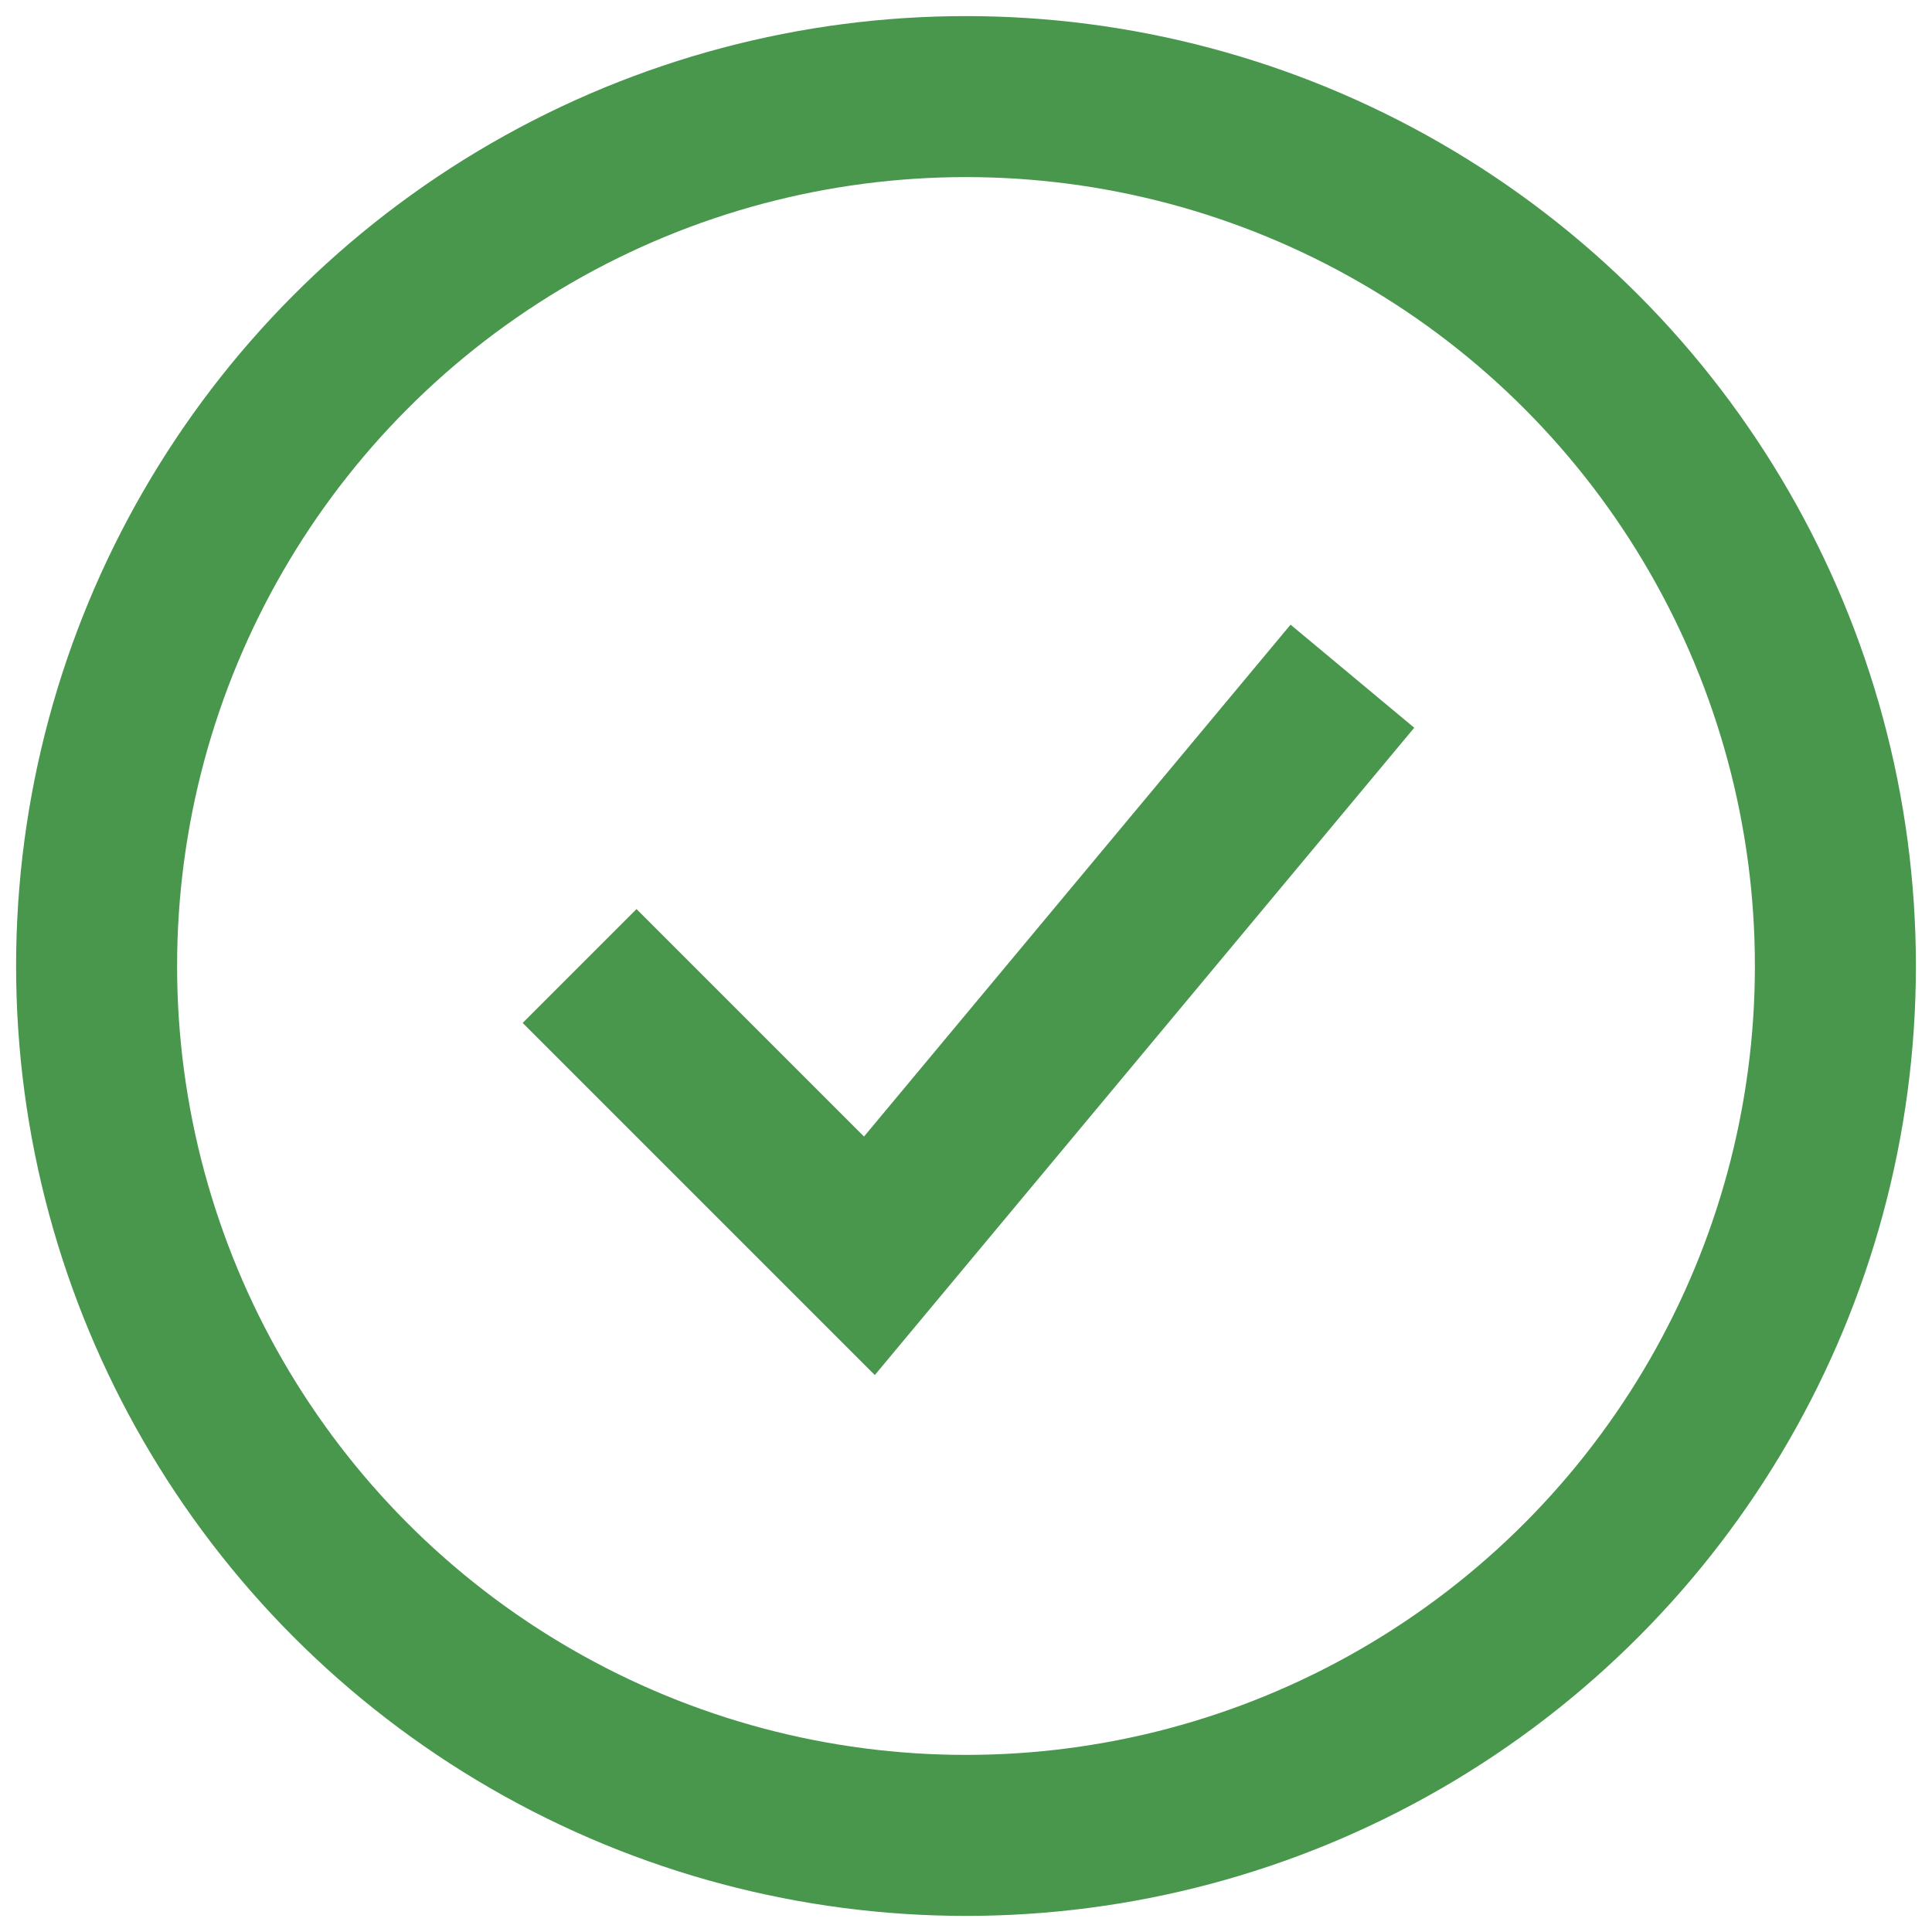
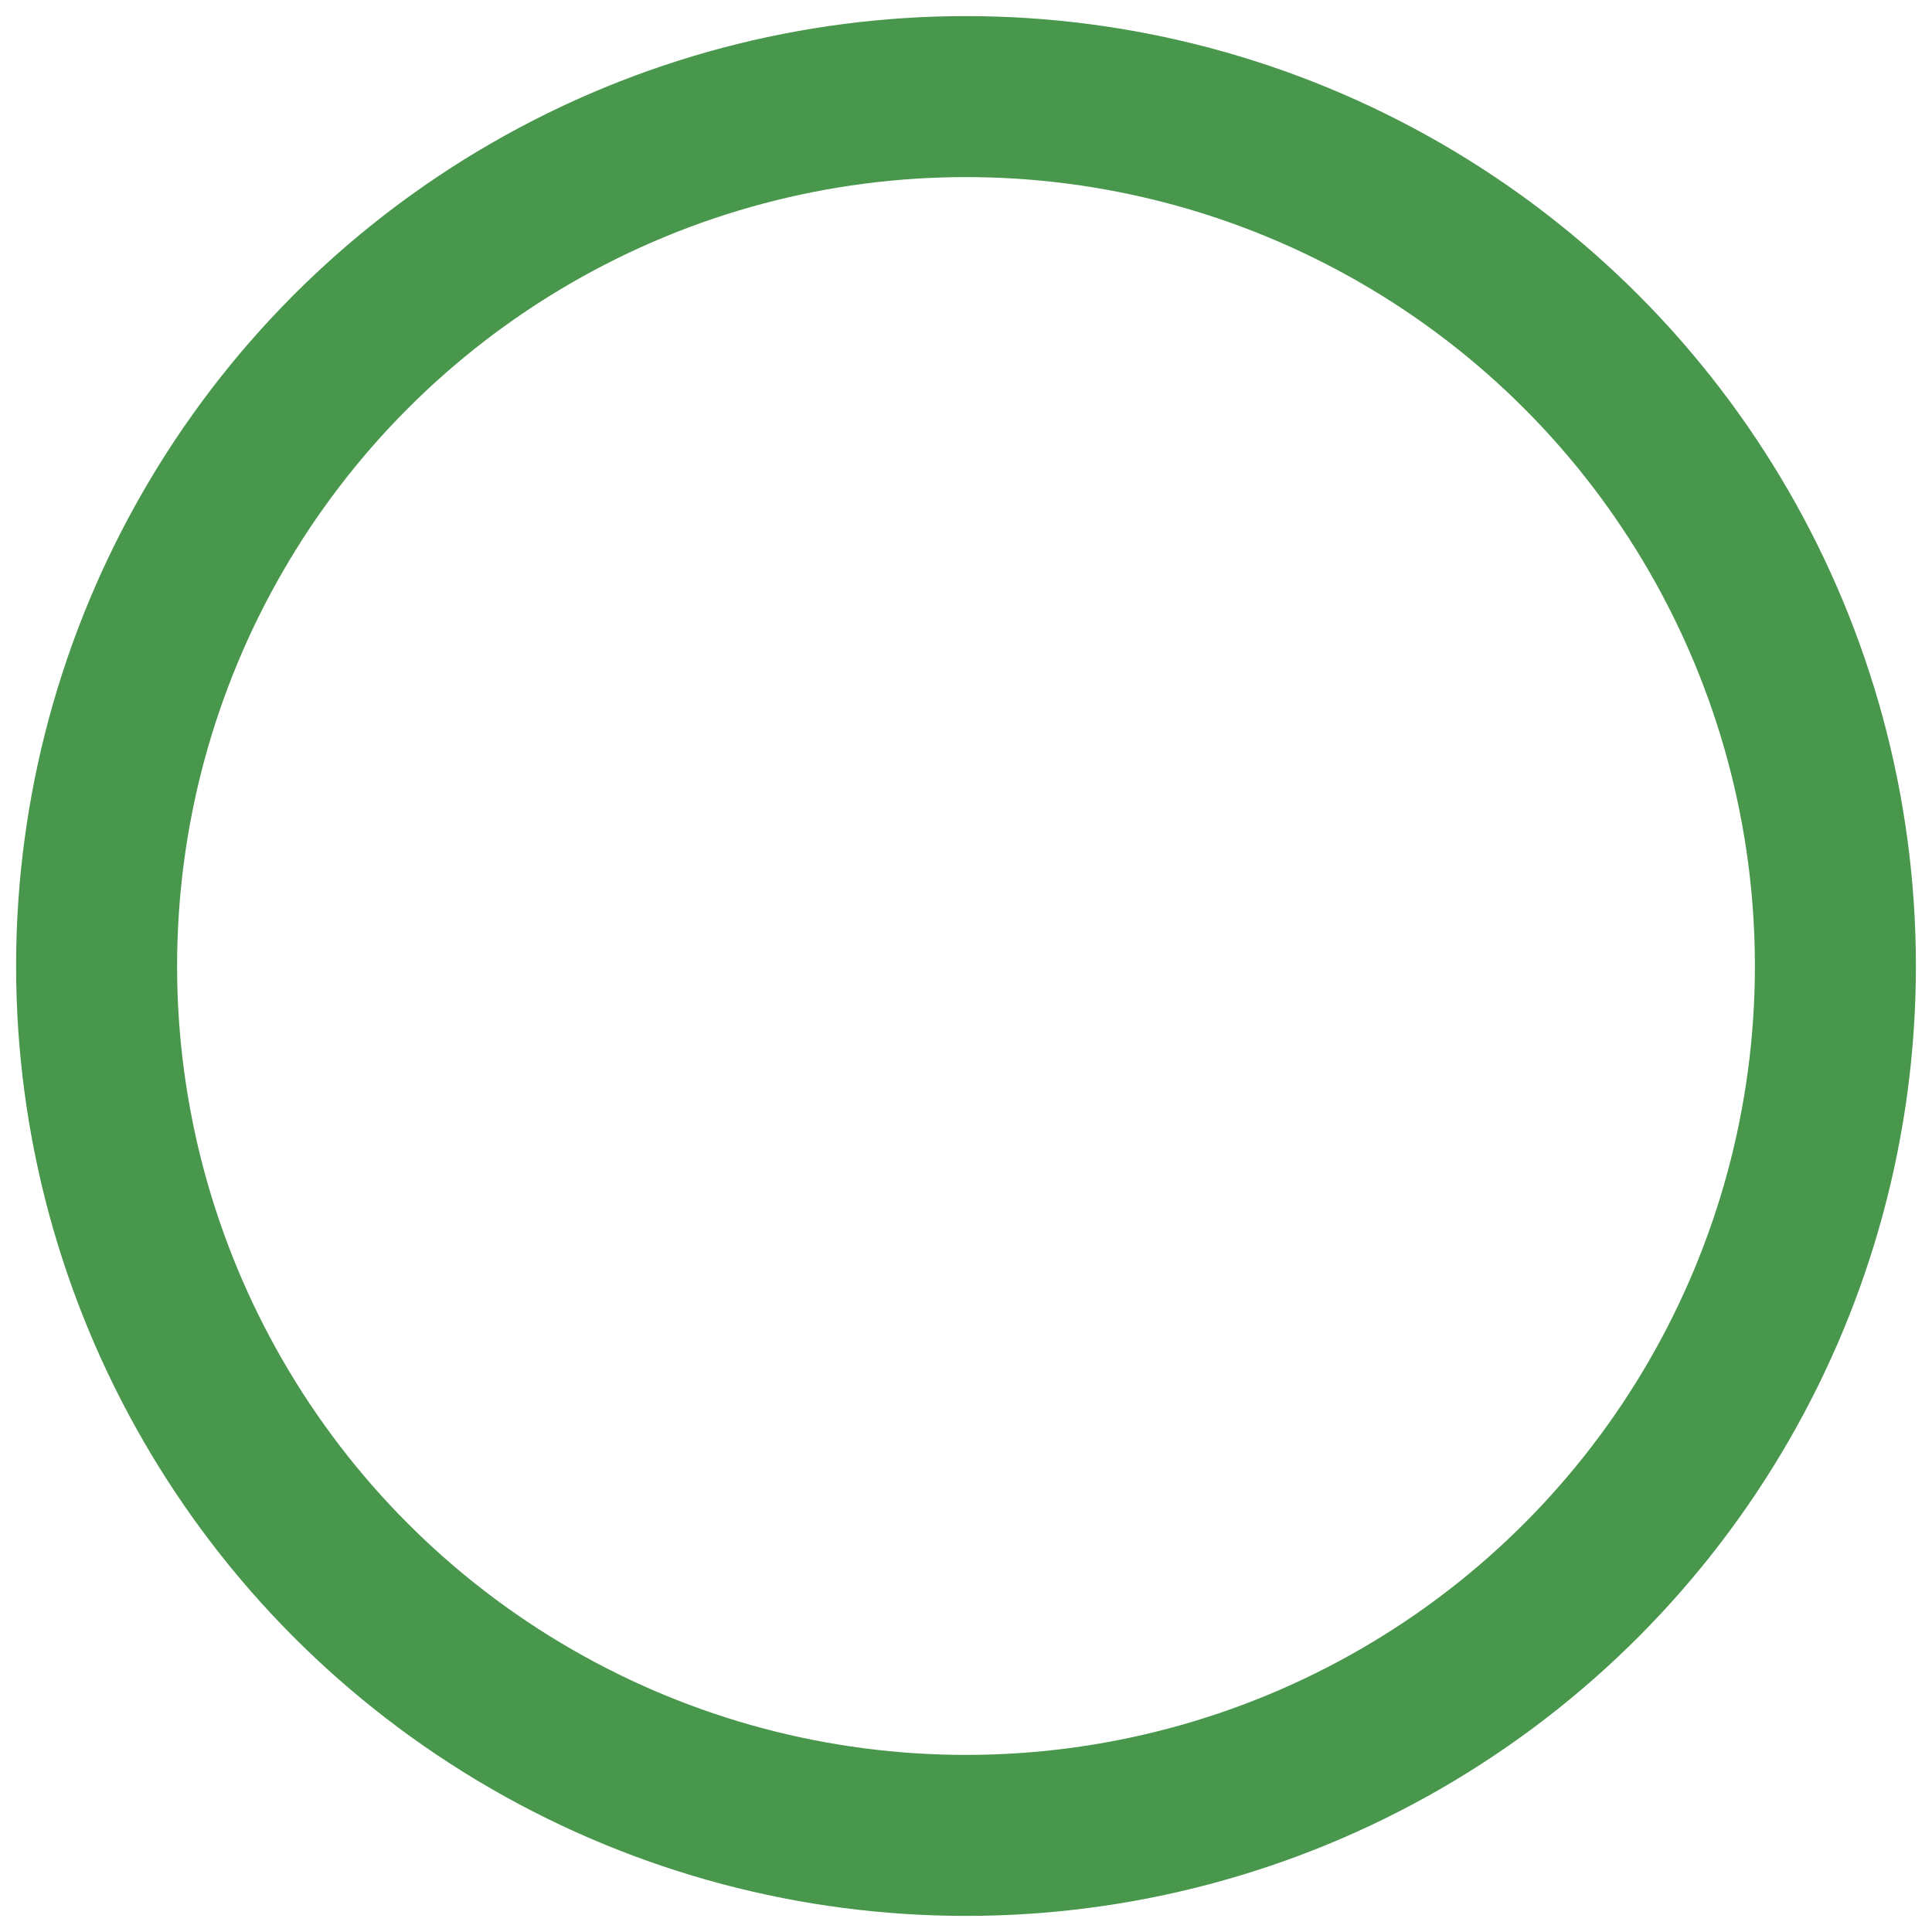
<svg xmlns="http://www.w3.org/2000/svg" id="Laag_1" version="1.1" viewBox="0 0 24 24">
  <defs>
    <style>
      .st0 {
        fill: none;
        stroke: #49974d;
        stroke-width: 2px;
      }
    </style>
  </defs>
  <circle class="st0" cx="12" cy="12" r="10.8" />
-   <path class="st0" d="M7.2,12l3.6,3.6,6-7.2" />
</svg>